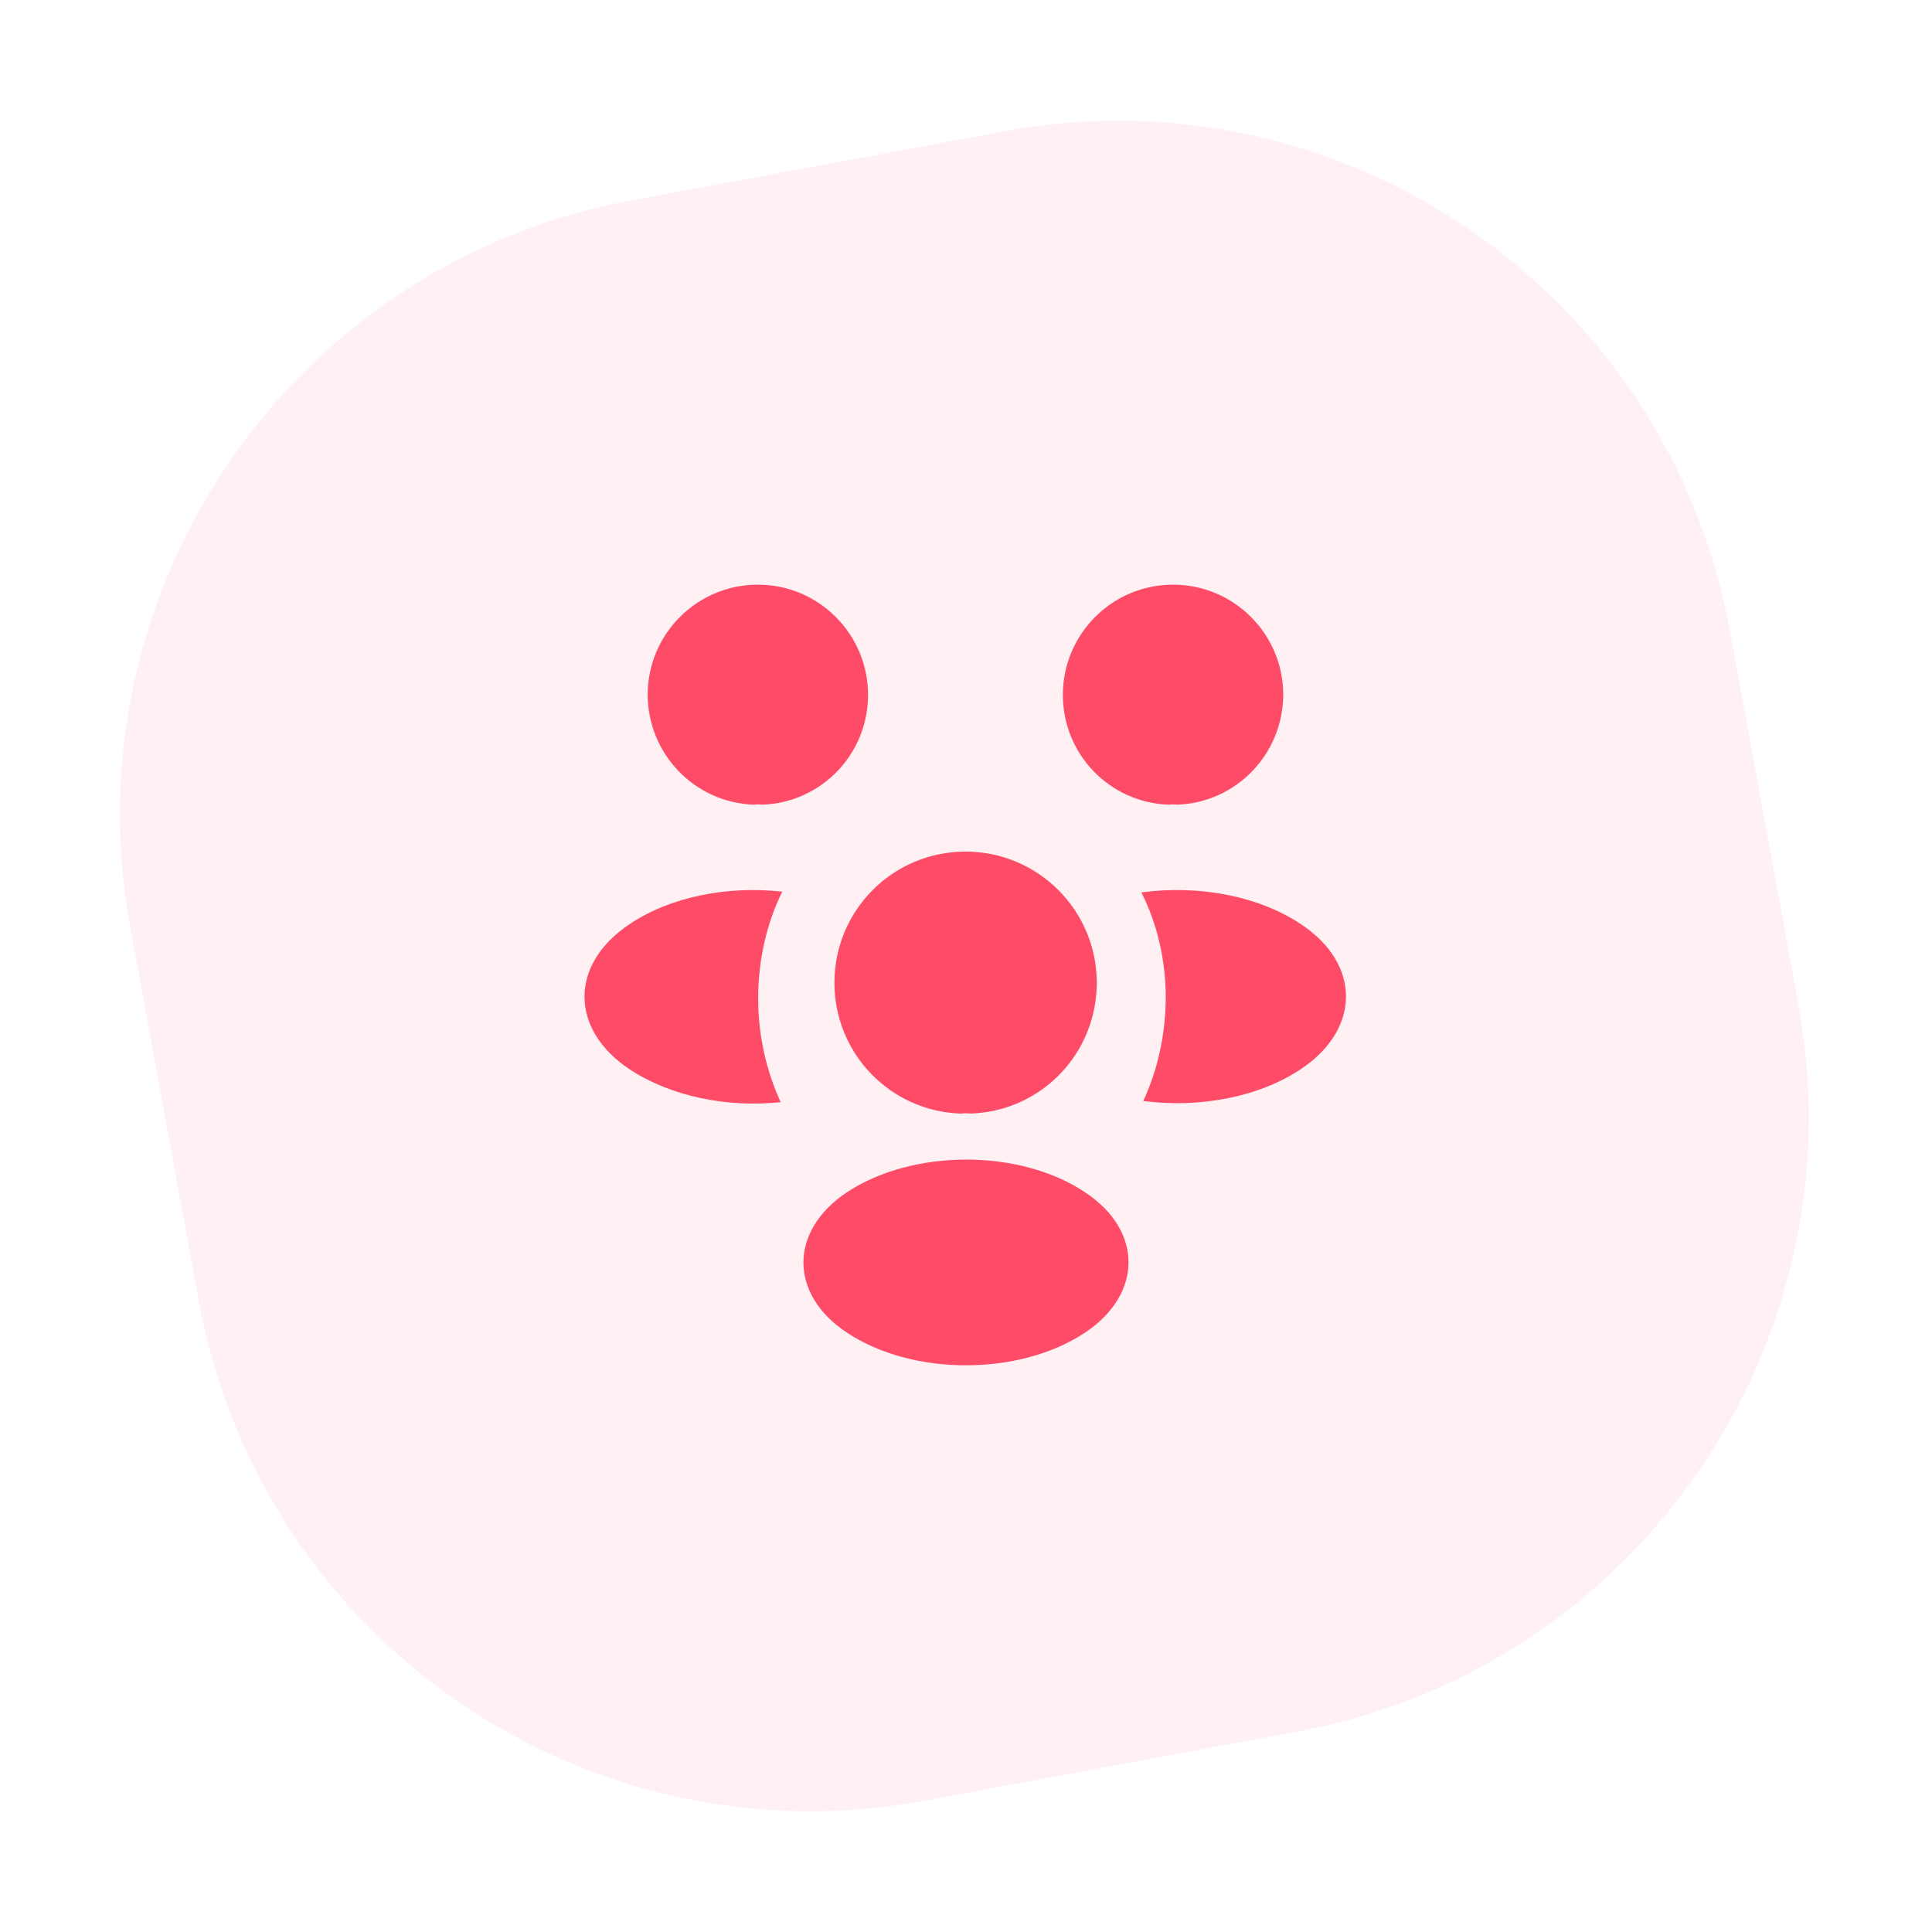
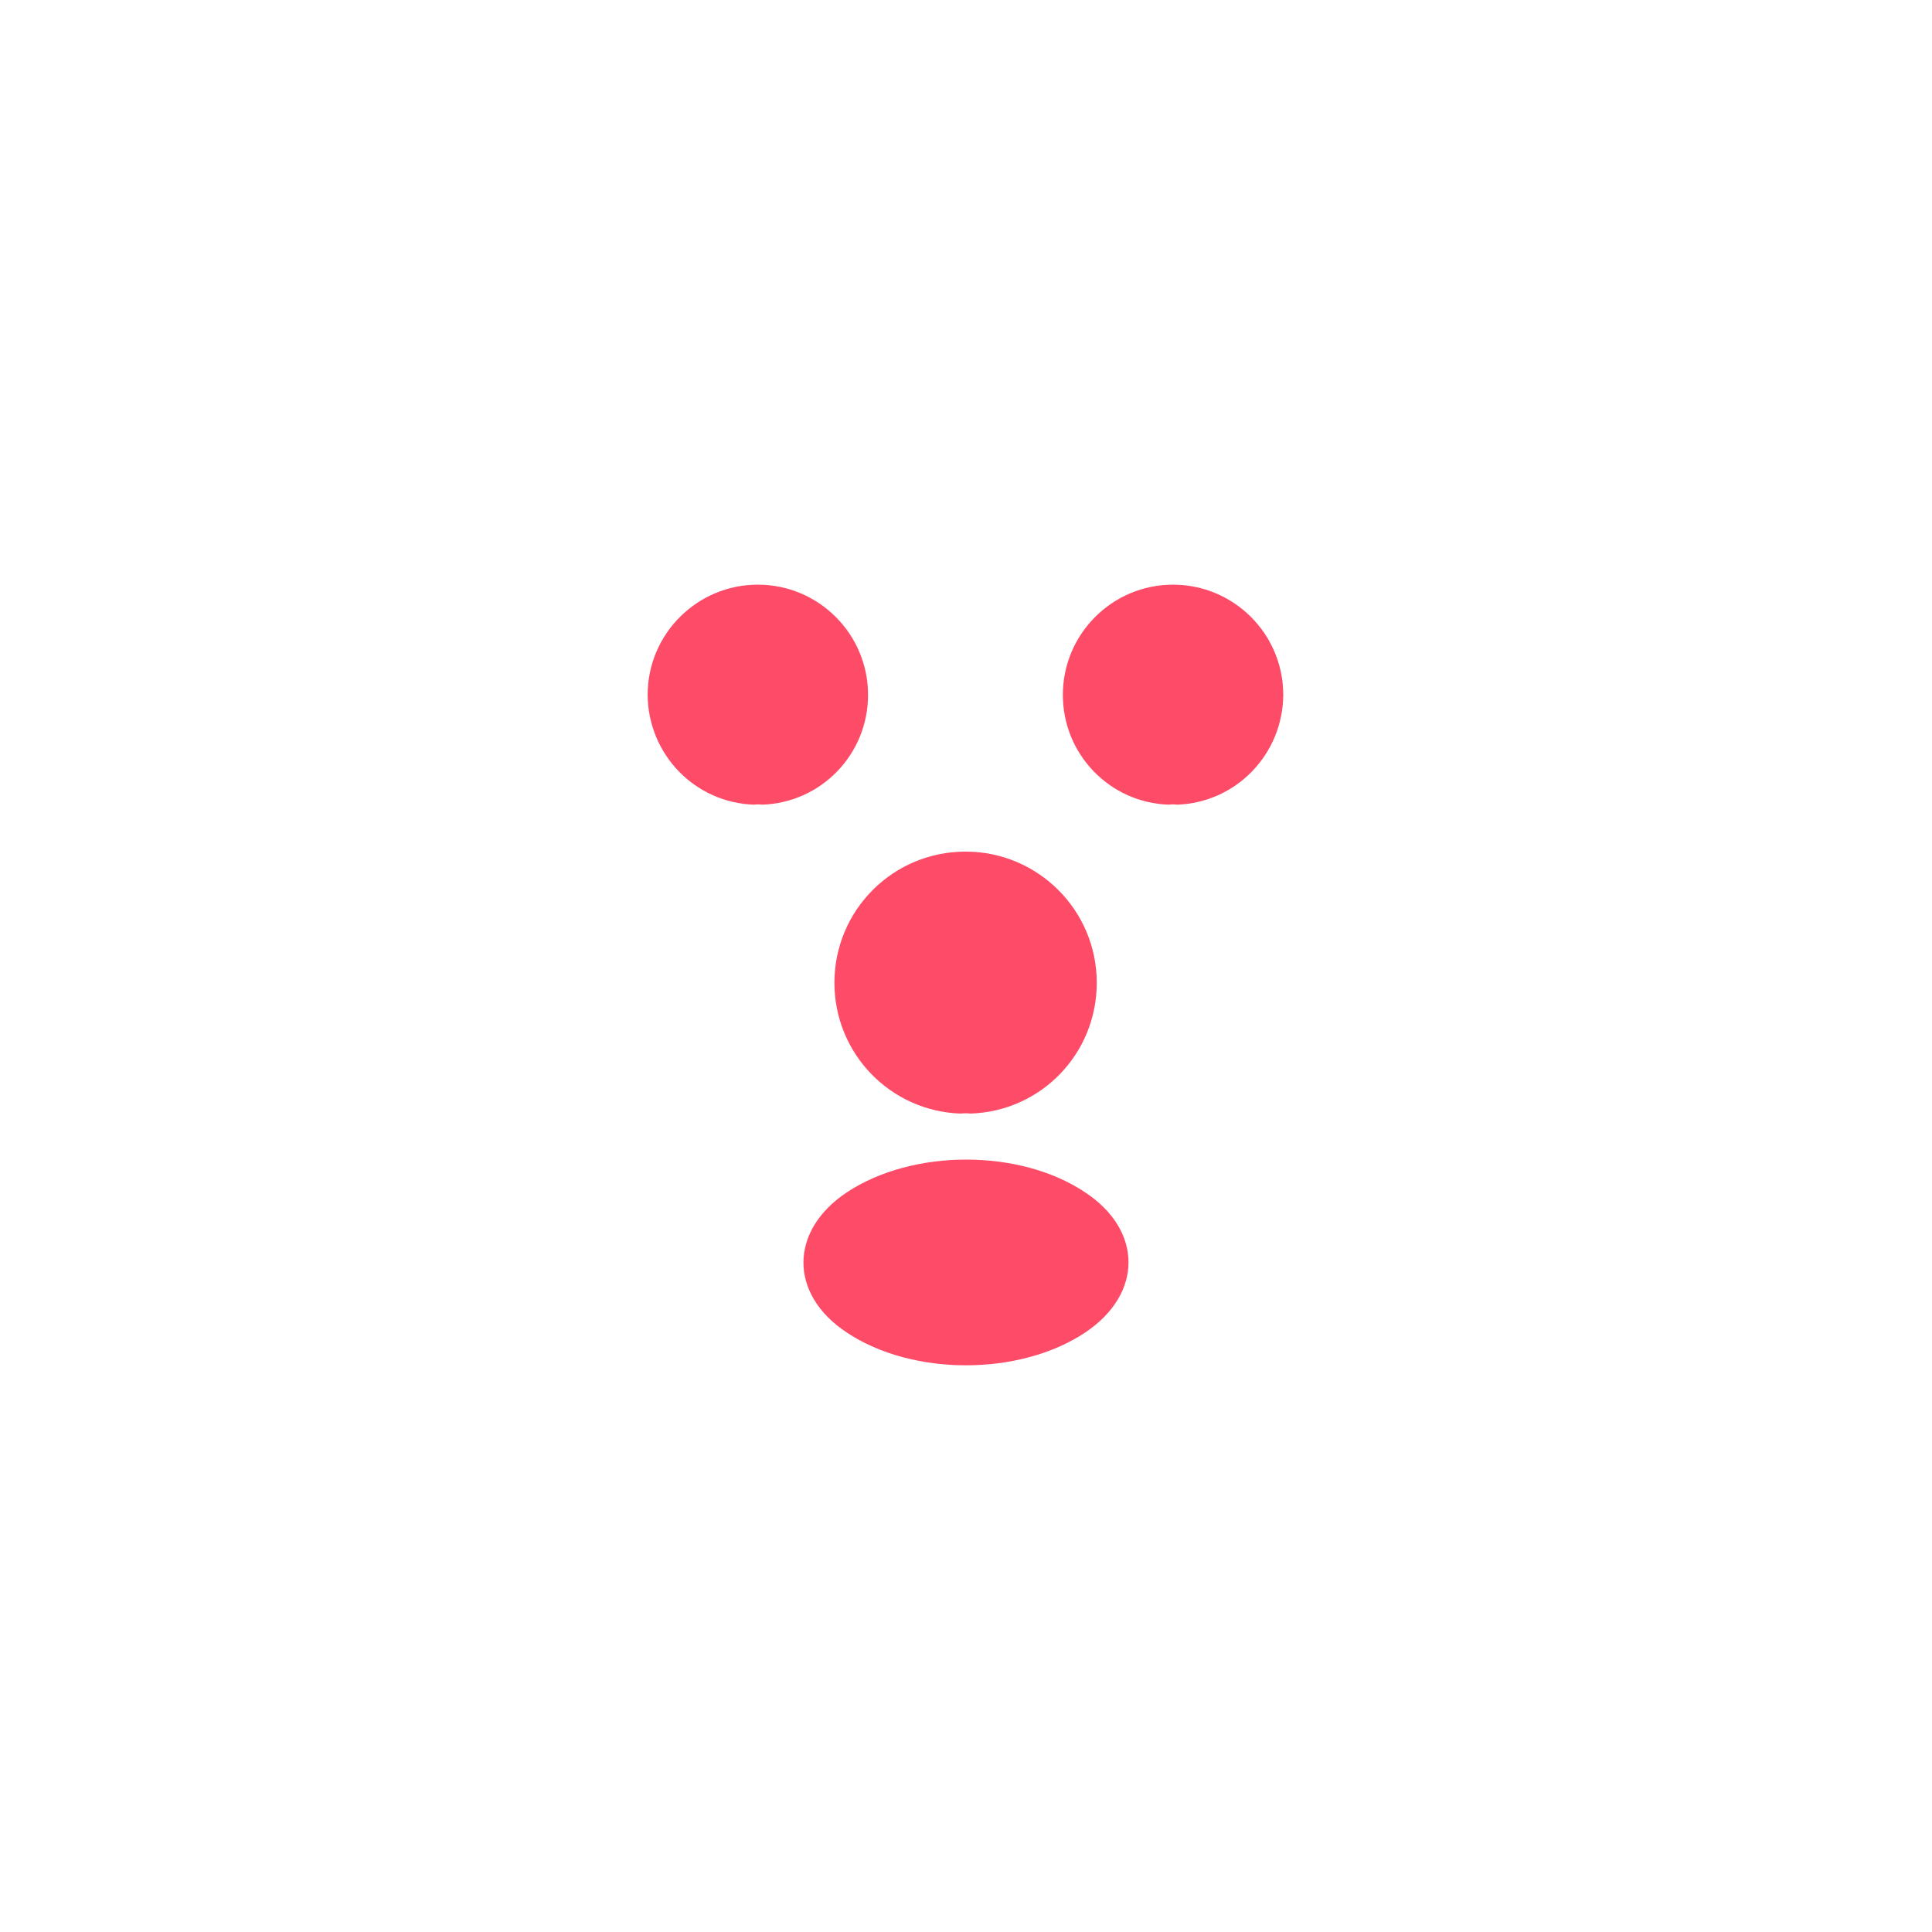
<svg xmlns="http://www.w3.org/2000/svg" fill="none" height="76" viewBox="0 0 76 76" width="76">
  <g fill="#fe4c68">
-     <path d="M39.517 5.162 24.817 7.886C11.499 10.354 2.682 23.156 5.124 36.479L7.819 51.184C10.261 64.507 23.036 73.306 36.354 70.838L51.054 68.113C64.372 65.645 73.189 52.844 70.747 39.521L68.052 24.816C65.611 11.493 52.835 2.693 39.517 5.162Z" fill-opacity=".08" />
    <path d="M46.295 31.654C46.191 31.639 46.086 31.639 45.98 31.654 43.656 31.579 41.81 29.674 41.81 27.334 41.81 24.949 43.745 22.999 46.145 22.999 48.531 22.999 50.48 24.934 50.48 27.334 50.465 29.674 48.62 31.579 46.295 31.654Z" />
-     <path d="M51.183 42.05C49.503 43.175 47.148 43.596 44.973 43.31 45.543 42.081 45.843 40.715 45.858 39.276 45.858 37.776 45.528 36.35 44.898 35.105 47.118 34.806 49.473 35.225 51.168 36.35 53.538 37.91 53.538 40.475 51.183 42.05Z" />
    <path d="M29.662 31.654C29.767 31.639 29.872 31.639 29.977 31.654 32.301 31.579 34.147 29.674 34.147 27.334 34.147 24.949 32.212 22.999 29.811 22.999 27.427 22.999 25.477 24.934 25.477 27.334 25.491 29.674 27.337 31.579 29.662 31.654Z" />
-     <path d="M29.825 39.276C29.825 40.731 30.14 42.111 30.71 43.356 28.595 43.581 26.39 43.131 24.77 42.066 22.4 40.491 22.4 37.926 24.77 36.351 26.375 35.271 28.64 34.836 30.77 35.076 30.155 36.336 29.825 37.761 29.825 39.276Z" />
    <path d="M38.179 43.805C38.059 43.79 37.924 43.79 37.789 43.805 35.029 43.715 32.824 41.45 32.824 38.66 32.824 35.81 35.119 33.5 37.984 33.5 40.834 33.5 43.144 35.81 43.144 38.66 43.144 41.45 40.954 43.715 38.179 43.805Z" />
    <path d="M33.304 46.909C31.039 48.424 31.039 50.914 33.304 52.414 35.884 54.139 40.114 54.139 42.694 52.414 44.959 50.899 44.959 48.409 42.694 46.909 40.129 45.184 35.899 45.184 33.304 46.909Z" />
  </g>
</svg>